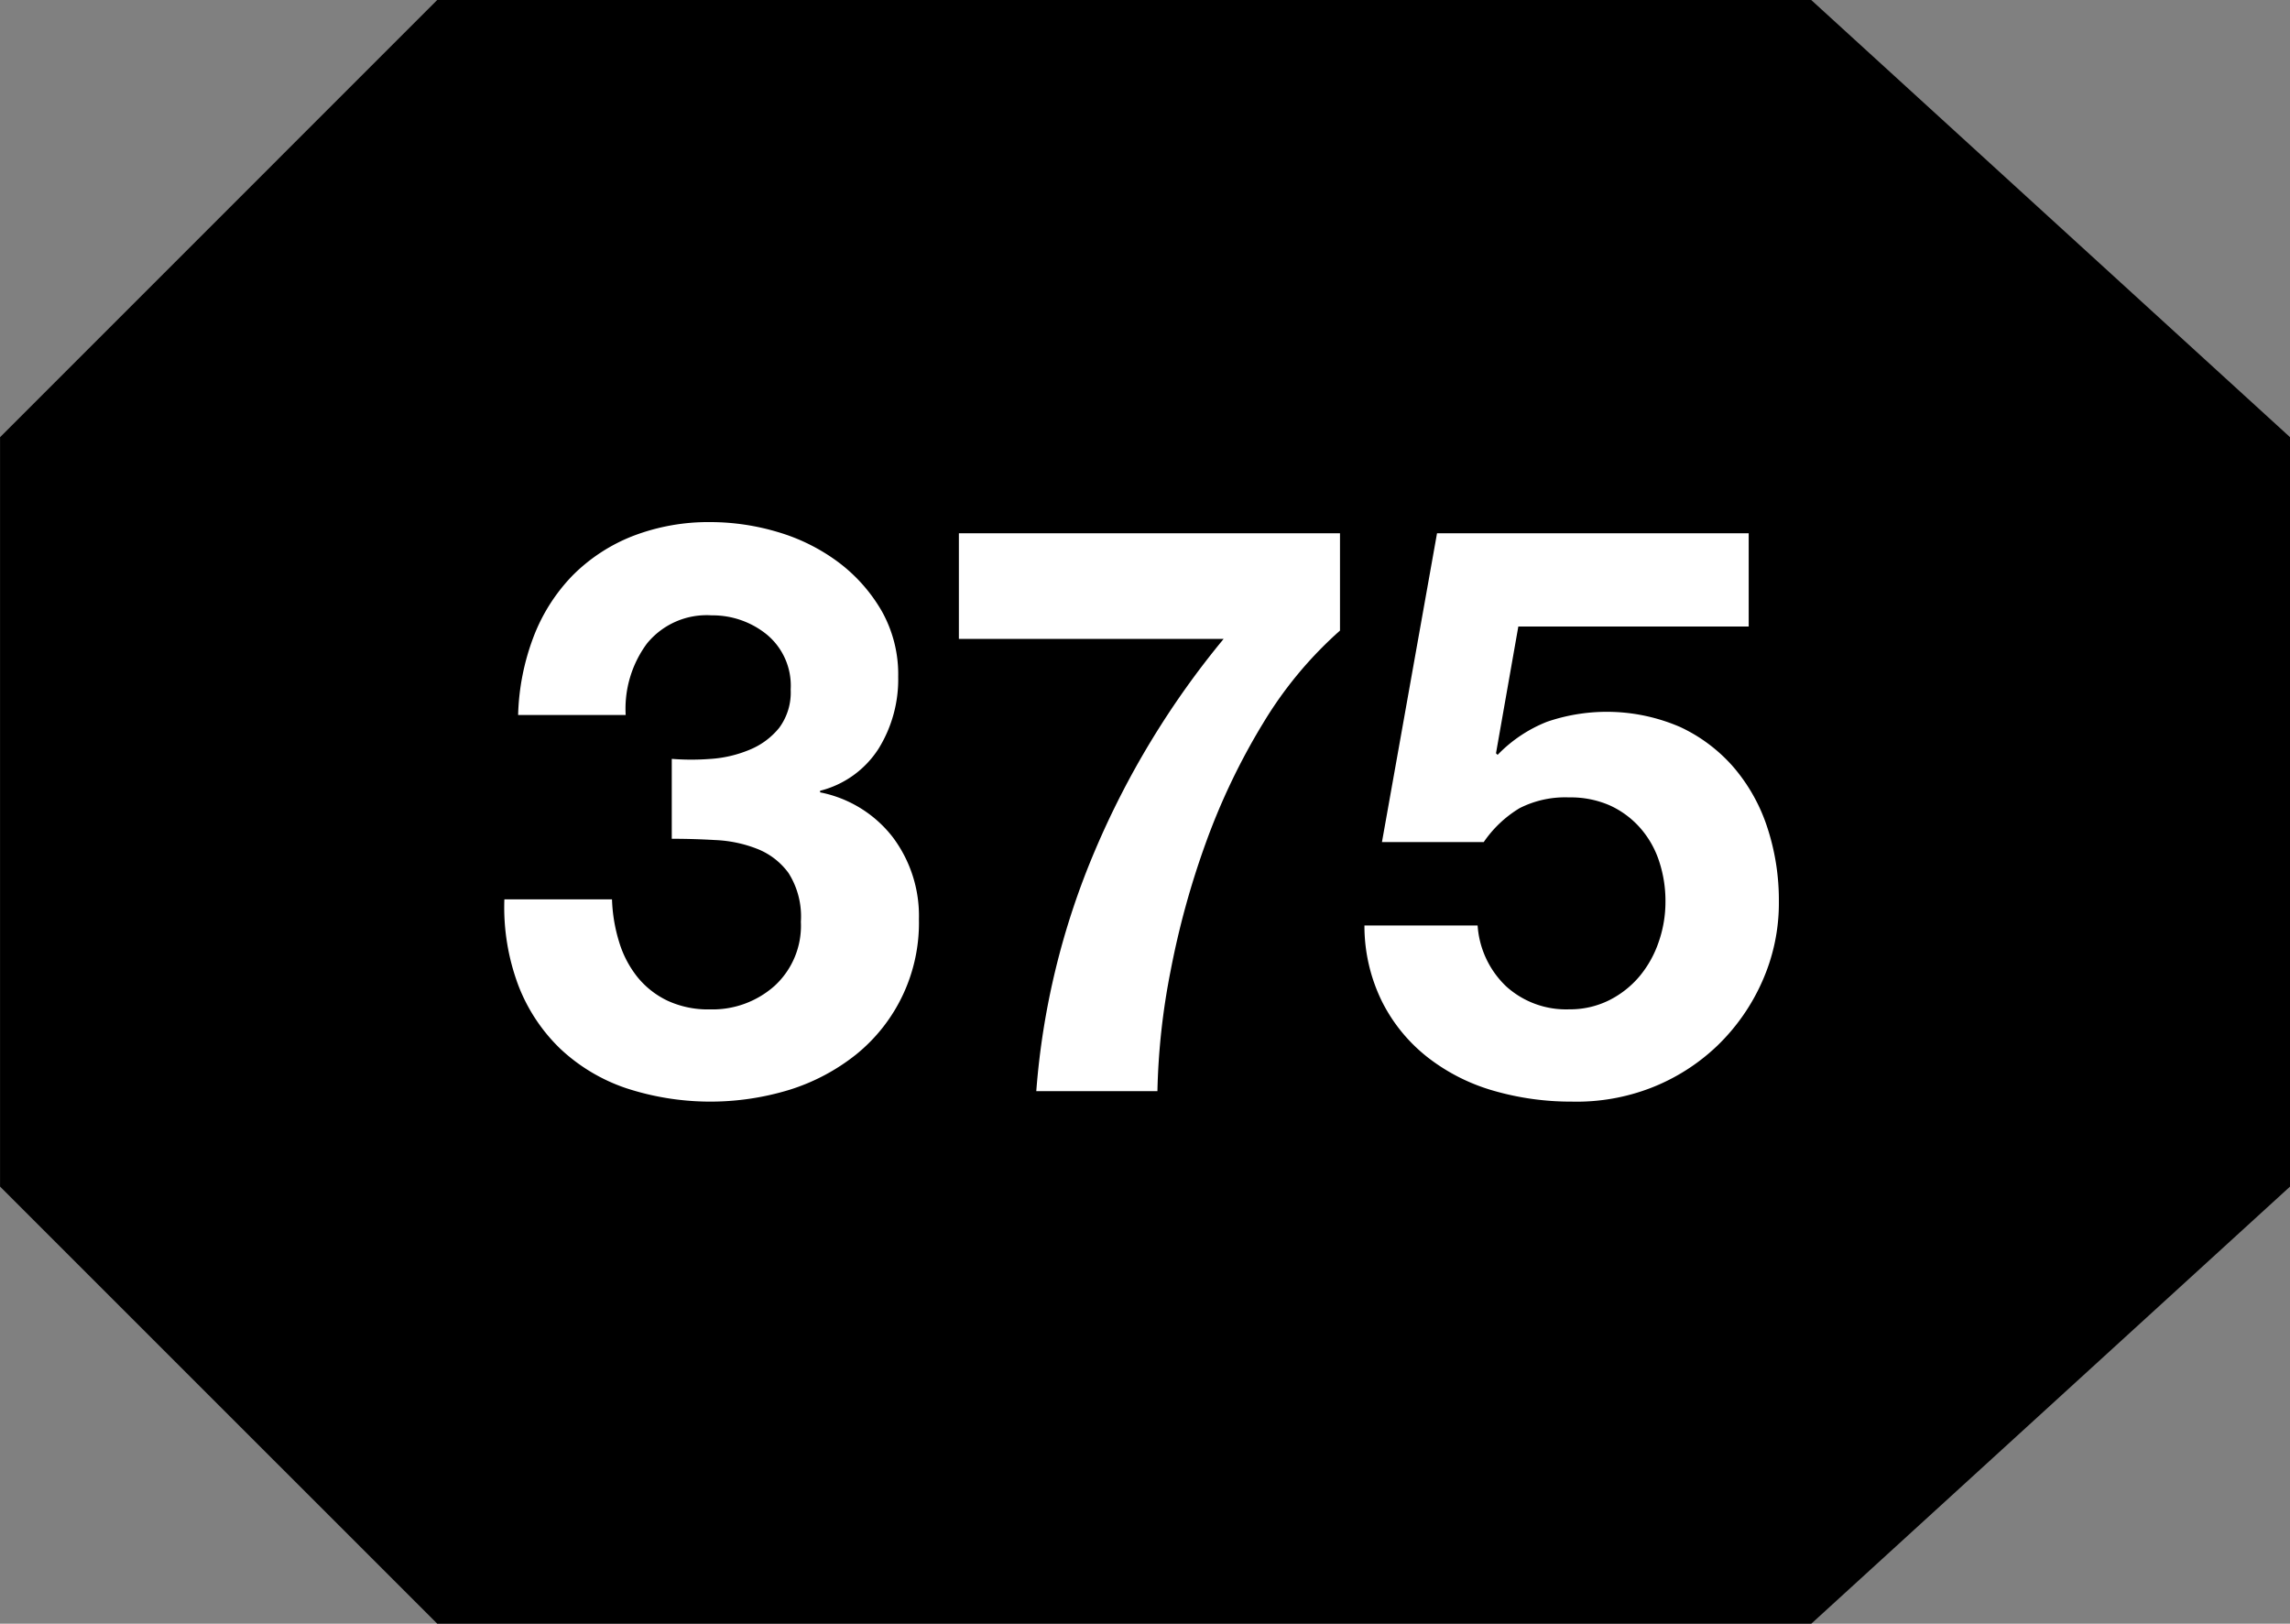
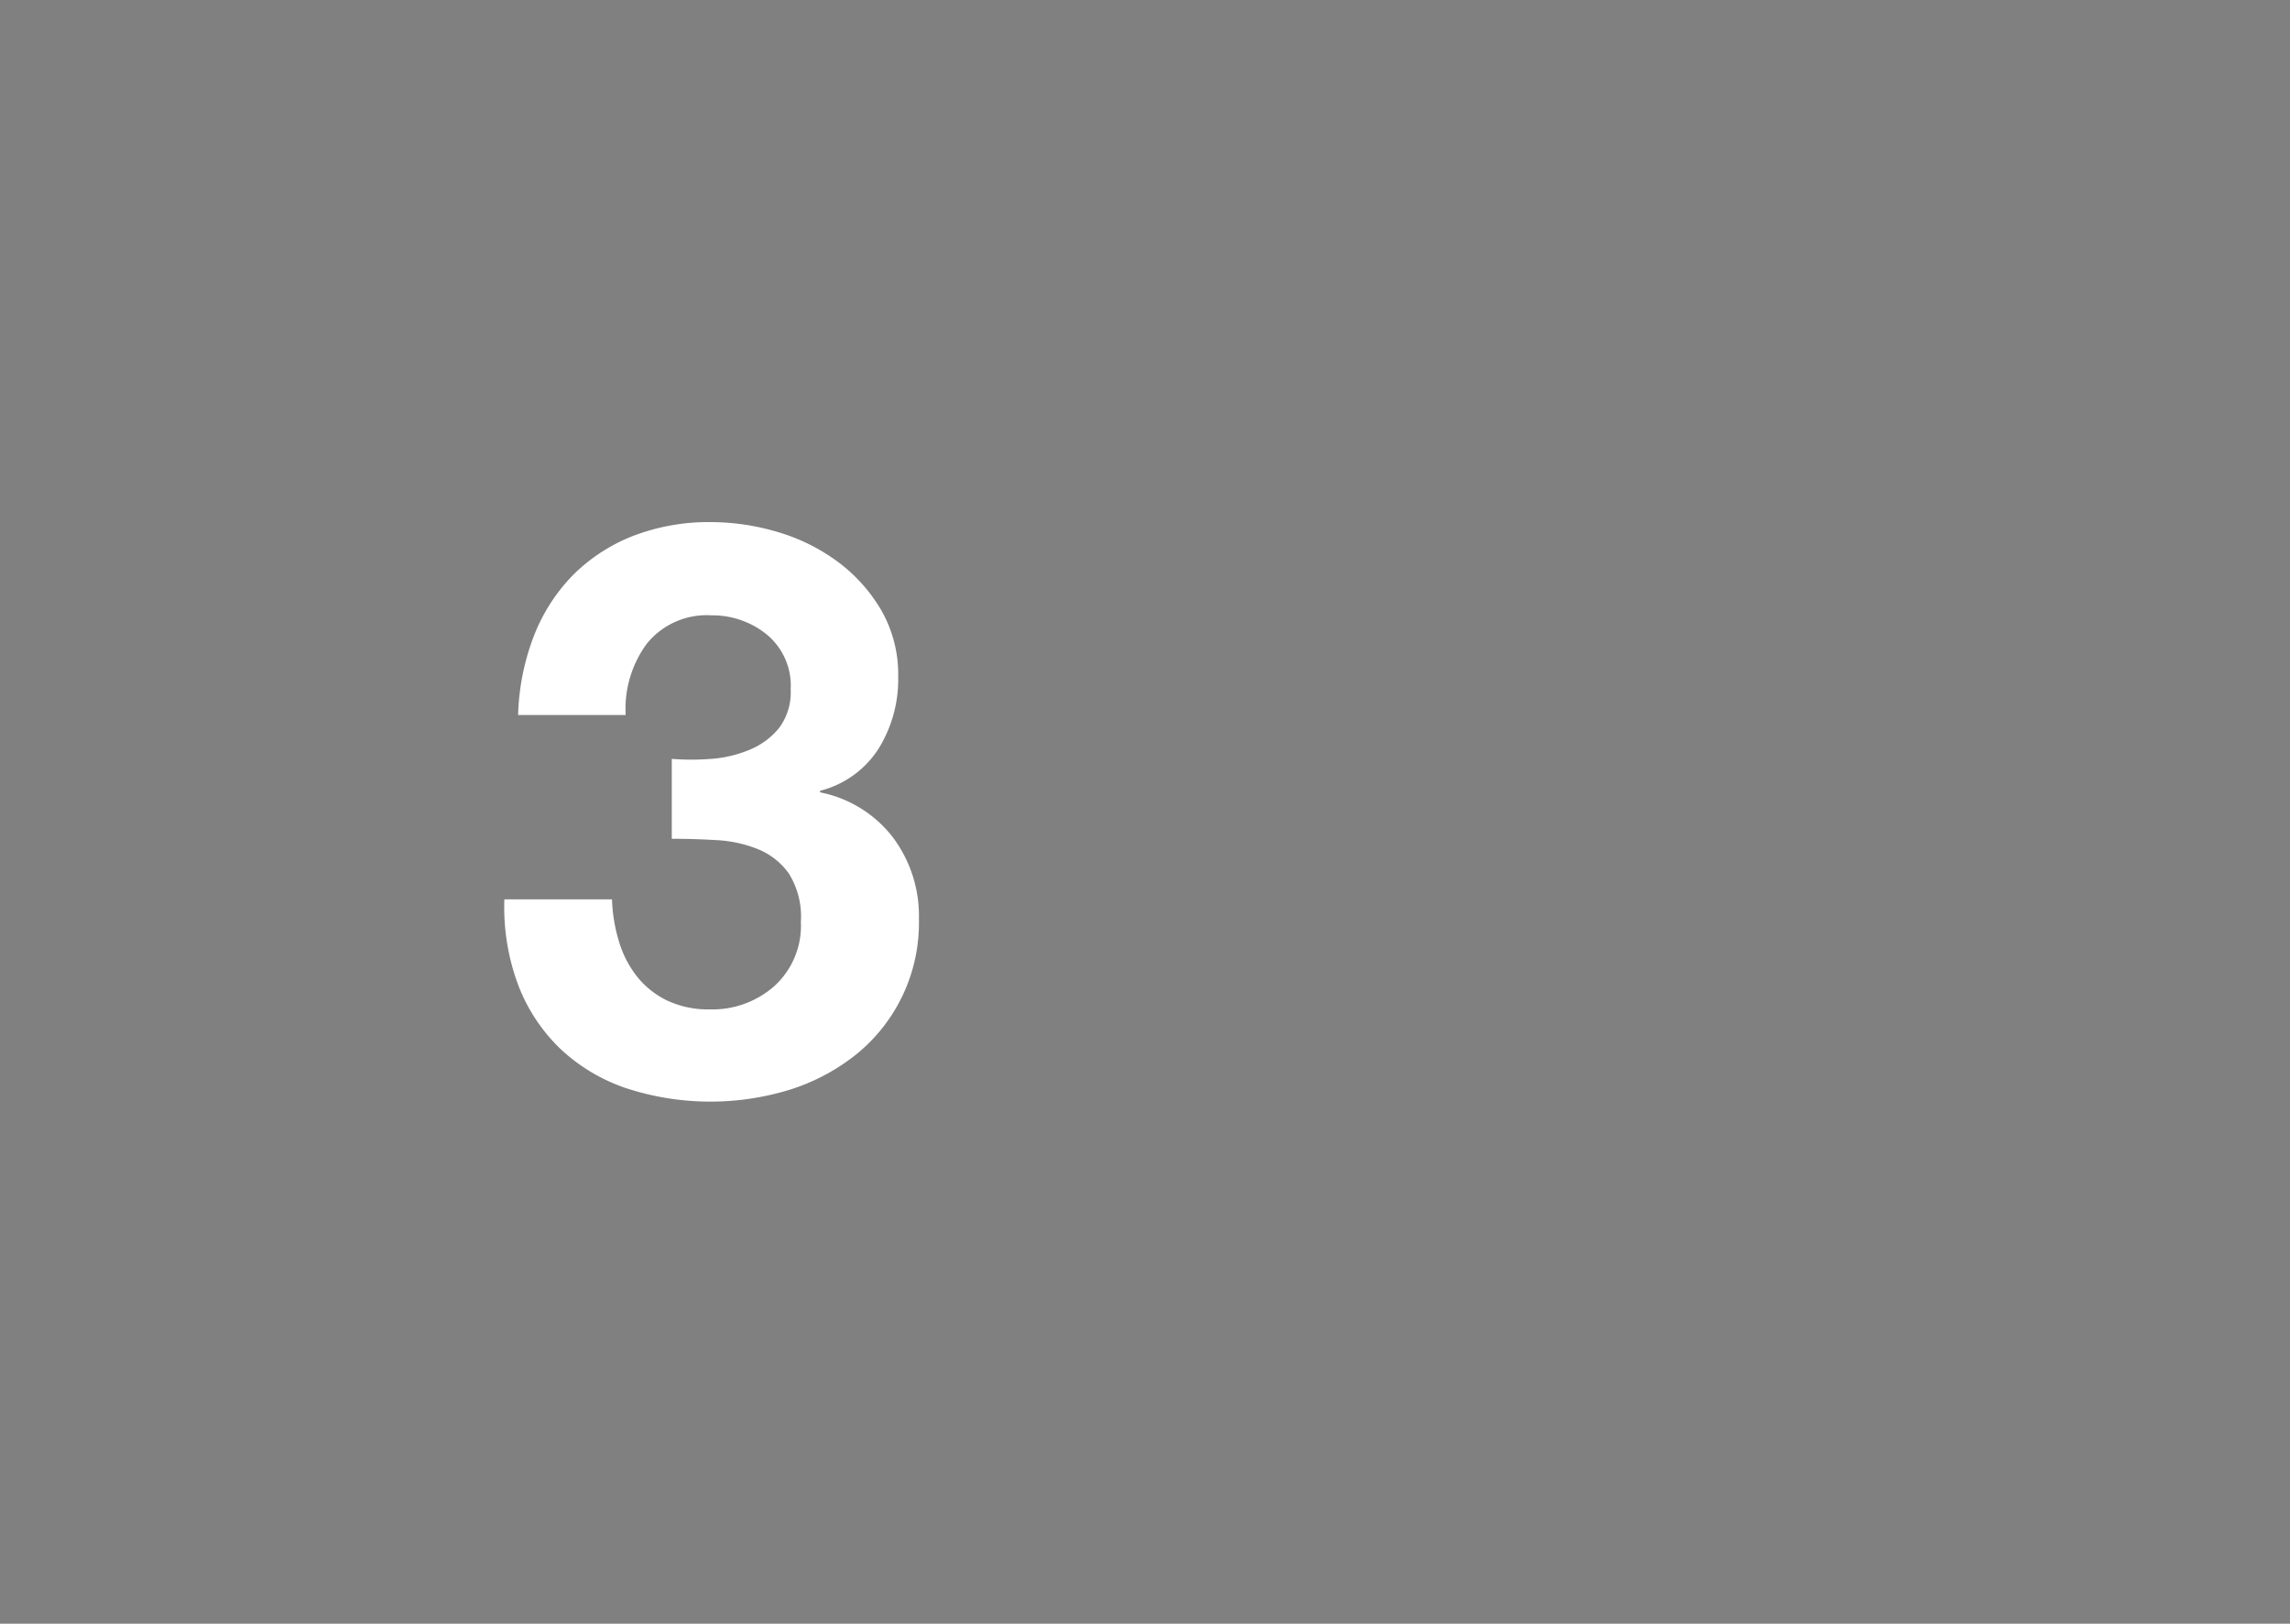
<svg xmlns="http://www.w3.org/2000/svg" viewBox="0 0 40 28.363">
  <rect x="0" y="0" width="40" height="28.363" fill="#808080" stroke="none" />
  <g data-name="Group 6150">
-     <path d="M7.637 0 .001 7.637v13.09l7.637 7.636h24l8.363-7.636V7.637L31.637 0Z" data-name="Path 7611" />
    <path fill="#fff" d="M12.42 13.256a2.138 2.138 0 0 0 .675-.16 1.293 1.293 0 0 0 .516-.383 1.038 1.038 0 0 0 .2-.669 1.159 1.159 0 0 0-.417-.96 1.5 1.5 0 0 0-.961-.335 1.344 1.344 0 0 0-1.134.494 1.915 1.915 0 0 0-.37 1.247H9.05a4.149 4.149 0 0 1 .272-1.372 3.15 3.15 0 0 1 .679-1.065 3.053 3.053 0 0 1 1.051-.689 3.678 3.678 0 0 1 1.365-.244 4.121 4.121 0 0 1 1.17.174 3.348 3.348 0 0 1 1.051.522 2.843 2.843 0 0 1 .759.85 2.251 2.251 0 0 1 .292 1.155 2.3 2.3 0 0 1-.341 1.254 1.708 1.708 0 0 1-1.023.738v.028a2.12 2.12 0 0 1 1.267.78 2.287 2.287 0 0 1 .459 1.434 2.954 2.954 0 0 1-1.1 2.367 3.568 3.568 0 0 1-1.156.613 4.727 4.727 0 0 1-2.862-.028 3.146 3.146 0 0 1-1.149-.69 3.055 3.055 0 0 1-.731-1.107 3.883 3.883 0 0 1-.243-1.5h1.88a2.814 2.814 0 0 0 .125.746 1.827 1.827 0 0 0 .32.612 1.515 1.515 0 0 0 .522.411 1.682 1.682 0 0 0 .745.153 1.63 1.63 0 0 0 1.128-.411 1.425 1.425 0 0 0 .459-1.12 1.416 1.416 0 0 0-.215-.85 1.234 1.234 0 0 0-.55-.424 2.26 2.26 0 0 0-.731-.153q-.4-.023-.759-.022v-1.396a4.31 4.31 0 0 0 .682 0" data-name="Path 7612" />
-     <path fill="#fff" d="M22.048 12.657a11.57 11.57 0 0 0-.989 2.075 14.644 14.644 0 0 0-.612 2.228 12.1 12.1 0 0 0-.23 2.1h-2.116a13.31 13.31 0 0 1 1.024-4.2 14.957 14.957 0 0 1 2.249-3.7h-4.625V9.315h6.657v1.7a6.935 6.935 0 0 0-1.358 1.643" data-name="Path 7613" />
-     <path fill="#fff" d="m26.521 10.944-.39 2.214.028.028a2.45 2.45 0 0 1 .863-.578 3.224 3.224 0 0 1 2.325.091 2.8 2.8 0 0 1 .94.71 3.085 3.085 0 0 1 .585 1.051 4.064 4.064 0 0 1 .2 1.288 3.356 3.356 0 0 1-.293 1.4 3.565 3.565 0 0 1-.786 1.122 3.515 3.515 0 0 1-1.147.73 3.6 3.6 0 0 1-1.392.243 4.858 4.858 0 0 1-1.358-.188 3.388 3.388 0 0 1-1.149-.578 2.877 2.877 0 0 1-.8-.968 2.992 2.992 0 0 1-.314-1.343h1.977a1.616 1.616 0 0 0 .5 1.065 1.558 1.558 0 0 0 1.1.4 1.534 1.534 0 0 0 .7-.16 1.676 1.676 0 0 0 .529-.418 1.881 1.881 0 0 0 .334-.6 2.122 2.122 0 0 0 .118-.7 2.209 2.209 0 0 0-.111-.71 1.661 1.661 0 0 0-.334-.585 1.579 1.579 0 0 0-.529-.39 1.7 1.7 0 0 0-.71-.139 1.756 1.756 0 0 0-.864.188 2.023 2.023 0 0 0-.626.592h-1.778l.962-5.394h5.444v1.629Z" data-name="Path 7614" />
  </g>
</svg>